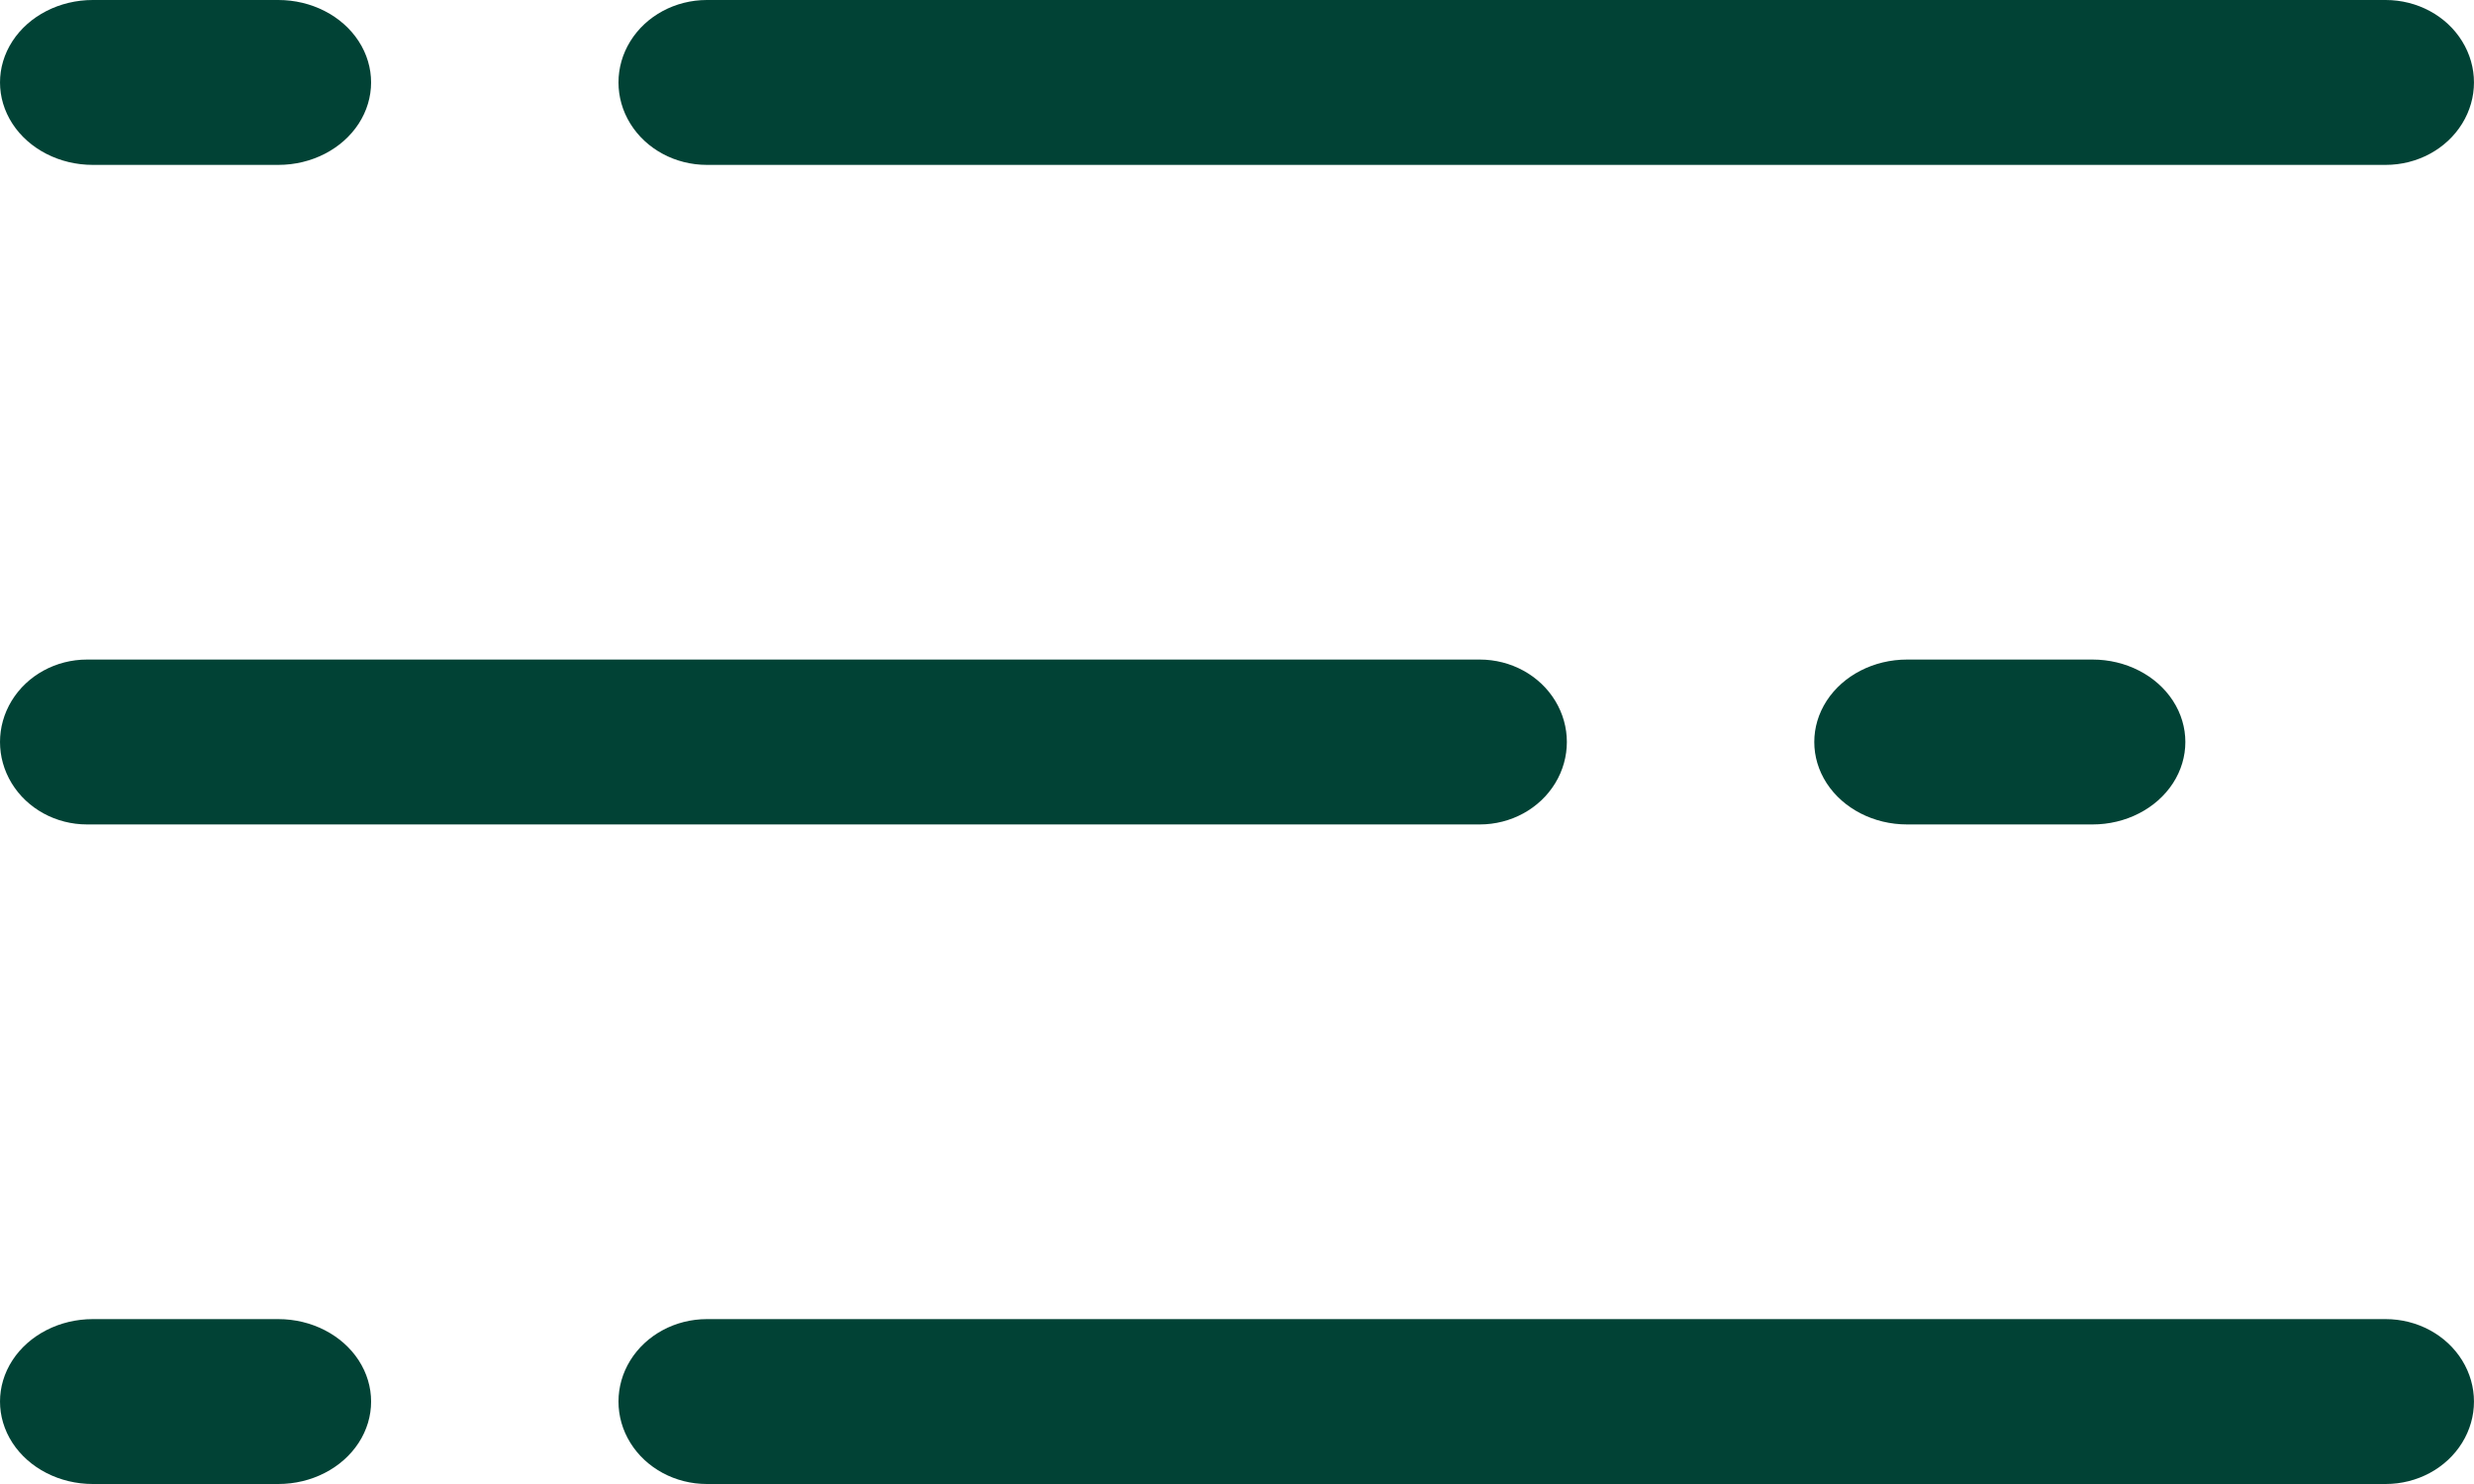
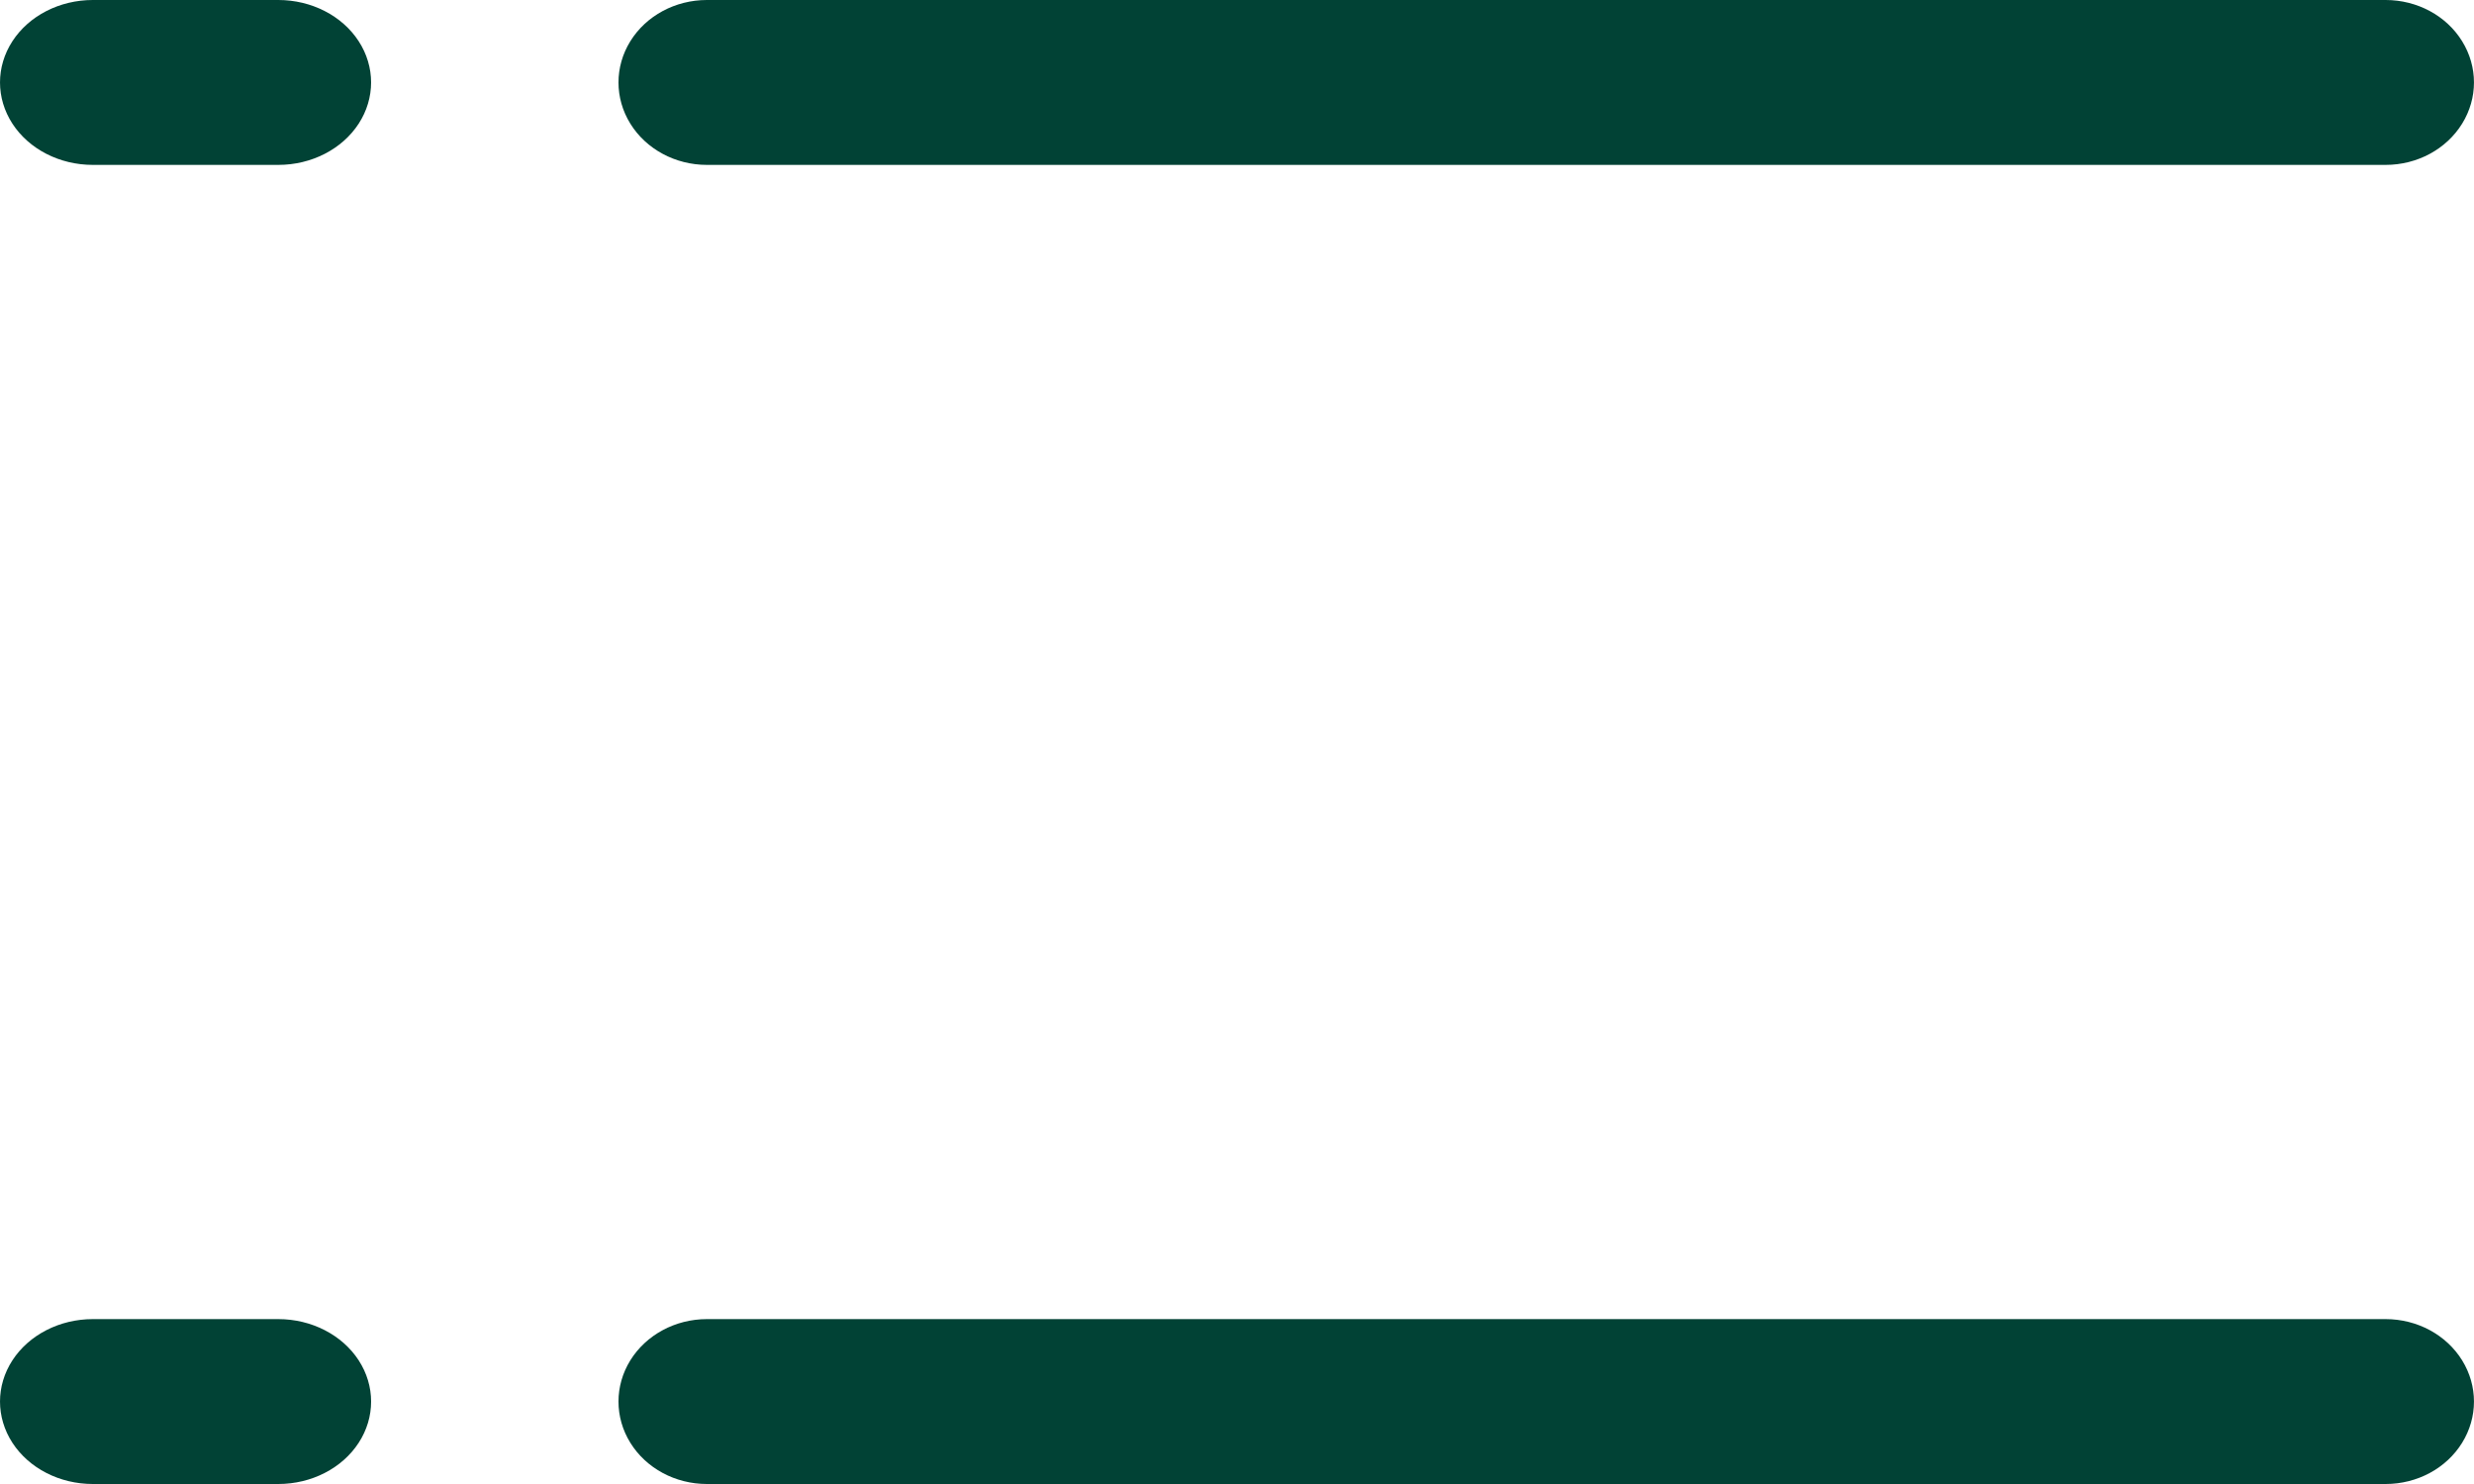
<svg xmlns="http://www.w3.org/2000/svg" width="60" height="36" viewBox="0 0 60 36" fill="none">
  <path d="M6.75 0H2.25C1.446 0 0.703 0.381 0.301 1C-0.1 1.619 -0.1 2.381 0.301 3C0.703 3.619 1.446 4 2.25 4H6.75C7.554 4 8.297 3.619 8.699 3C9.1 2.381 9.1 1.619 8.699 1C8.297 0.381 7.554 0 6.75 0Z" fill="#014235" />
  <path d="M17.143 4H57.857C58.623 4 59.33 3.619 59.712 3C60.095 2.381 60.095 1.619 59.712 1C59.33 0.381 58.623 0 57.857 0H17.143C16.378 0 15.67 0.381 15.287 1C14.904 1.619 14.904 2.381 15.287 3C15.67 3.619 16.378 4 17.143 4Z" fill="#014235" />
-   <path d="M2.111 20H35.889C36.643 20 37.34 19.619 37.717 19C38.094 18.381 38.094 17.619 37.717 17C37.34 16.381 36.643 16 35.889 16H2.111C1.357 16 0.66 16.381 0.283 17C-0.094 17.619 -0.094 18.381 0.283 19C0.66 19.619 1.357 20 2.111 20Z" fill="#014235" />
-   <path d="M50.75 16H46.25C45.446 16 44.703 16.381 44.301 17C43.9 17.619 43.9 18.381 44.301 19C44.703 19.619 45.446 20 46.25 20H50.75C51.553 20 52.297 19.619 52.699 19C53.1 18.381 53.1 17.619 52.699 17C52.297 16.381 51.554 16 50.75 16Z" fill="#014235" />
  <path d="M6.75 32H2.25C1.446 32 0.703 32.382 0.301 33C-0.1 33.619 -0.1 34.381 0.301 35C0.703 35.619 1.446 36 2.25 36H6.75C7.554 36 8.297 35.619 8.699 35C9.101 34.381 9.1 33.619 8.699 33C8.297 32.382 7.554 32 6.75 32Z" fill="#014235" />
  <path d="M57.857 32H17.143C16.378 32 15.67 32.382 15.287 33C14.904 33.619 14.904 34.381 15.287 35C15.67 35.619 16.378 36 17.143 36H57.857C58.623 36 59.33 35.619 59.712 35C60.095 34.381 60.095 33.619 59.712 33C59.33 32.382 58.623 32 57.857 32Z" fill="#014235" />
</svg>